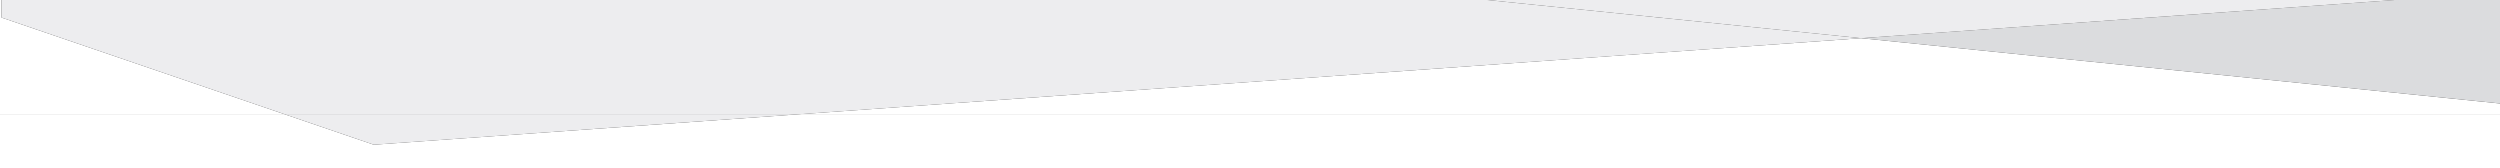
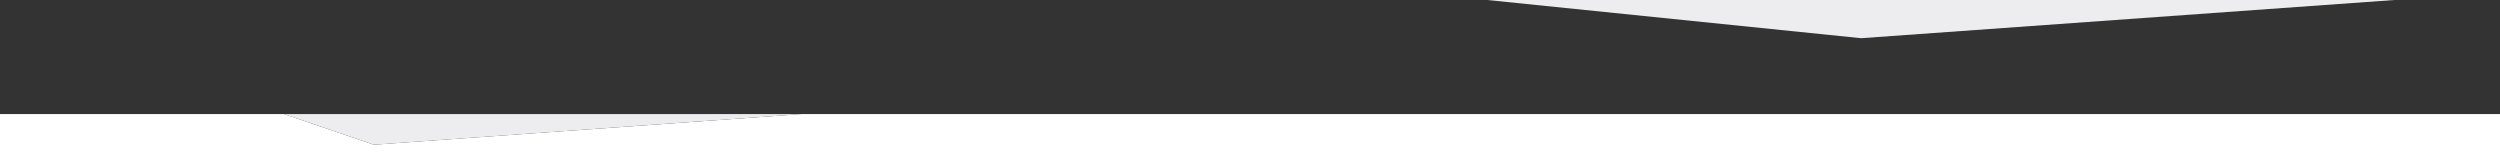
<svg xmlns="http://www.w3.org/2000/svg" id="Layer_1" data-name="Layer 1" viewBox="0 0 1227.96 82.68">
  <rect x="0" y="0" width="1227.96" height="82.68" fill="#333333" stroke="none" />
  <polygon points="1230.39 -1104.86 1230.39 -231.03 1305.49 -231.03 1305.49 237.36 -164.57 237.36 -164.57 -231.03 -0.64 -231.03 -0.64 -892.8 0.73 -892.8 0.73 -1104.86 -260.85 -1104.86 -260.85 7887.1 1476.15 7887.1 1476.15 -1104.86 1230.39 -1104.86" style="fill:none" />
-   <polygon points="139.5 56.02 0.73 8.62 0.73 -231.03 -0.64 -231.03 -0.64 56.02 139.5 56.02" style="fill:#fff" />
  <polygon points="1229.03 50.94 1229.03 56.02 393.87 56.02 183.58 71.08 139.5 56.02 -0.64 56.02 -0.64 -231.03 -164.57 -231.03 -164.57 237.36 1305.49 237.36 1305.49 -231.03 1230.39 -231.03 1230.39 51.08 1229.03 50.94" style="fill:#fff" />
-   <polygon points="393.87 56.02 1229.03 56.02 1229.03 50.94 914.14 18.76 393.87 56.02" style="fill:#fff" />
-   <polygon points="1229.03 50.94 1229.03 -3.79 914.14 18.76 1229.03 50.94" style="fill:#dbdcde" />
-   <polygon points="0.73 -74.58 0.73 -231.03 0.73 -231.03 0.73 8.62 139.5 56.02 393.87 56.02 914.14 18.76 0.73 -74.58" style="fill:#ededef" />
  <polygon points="183.58 71.08 393.87 56.02 139.5 56.02 183.58 71.08" style="fill:#ededef" />
  <polygon points="0.73 -231.03 0.73 -74.58 914.14 18.76 1229.03 -3.79 1229.03 -231.03 0.73 -231.03" style="fill:#ededef" />
</svg>